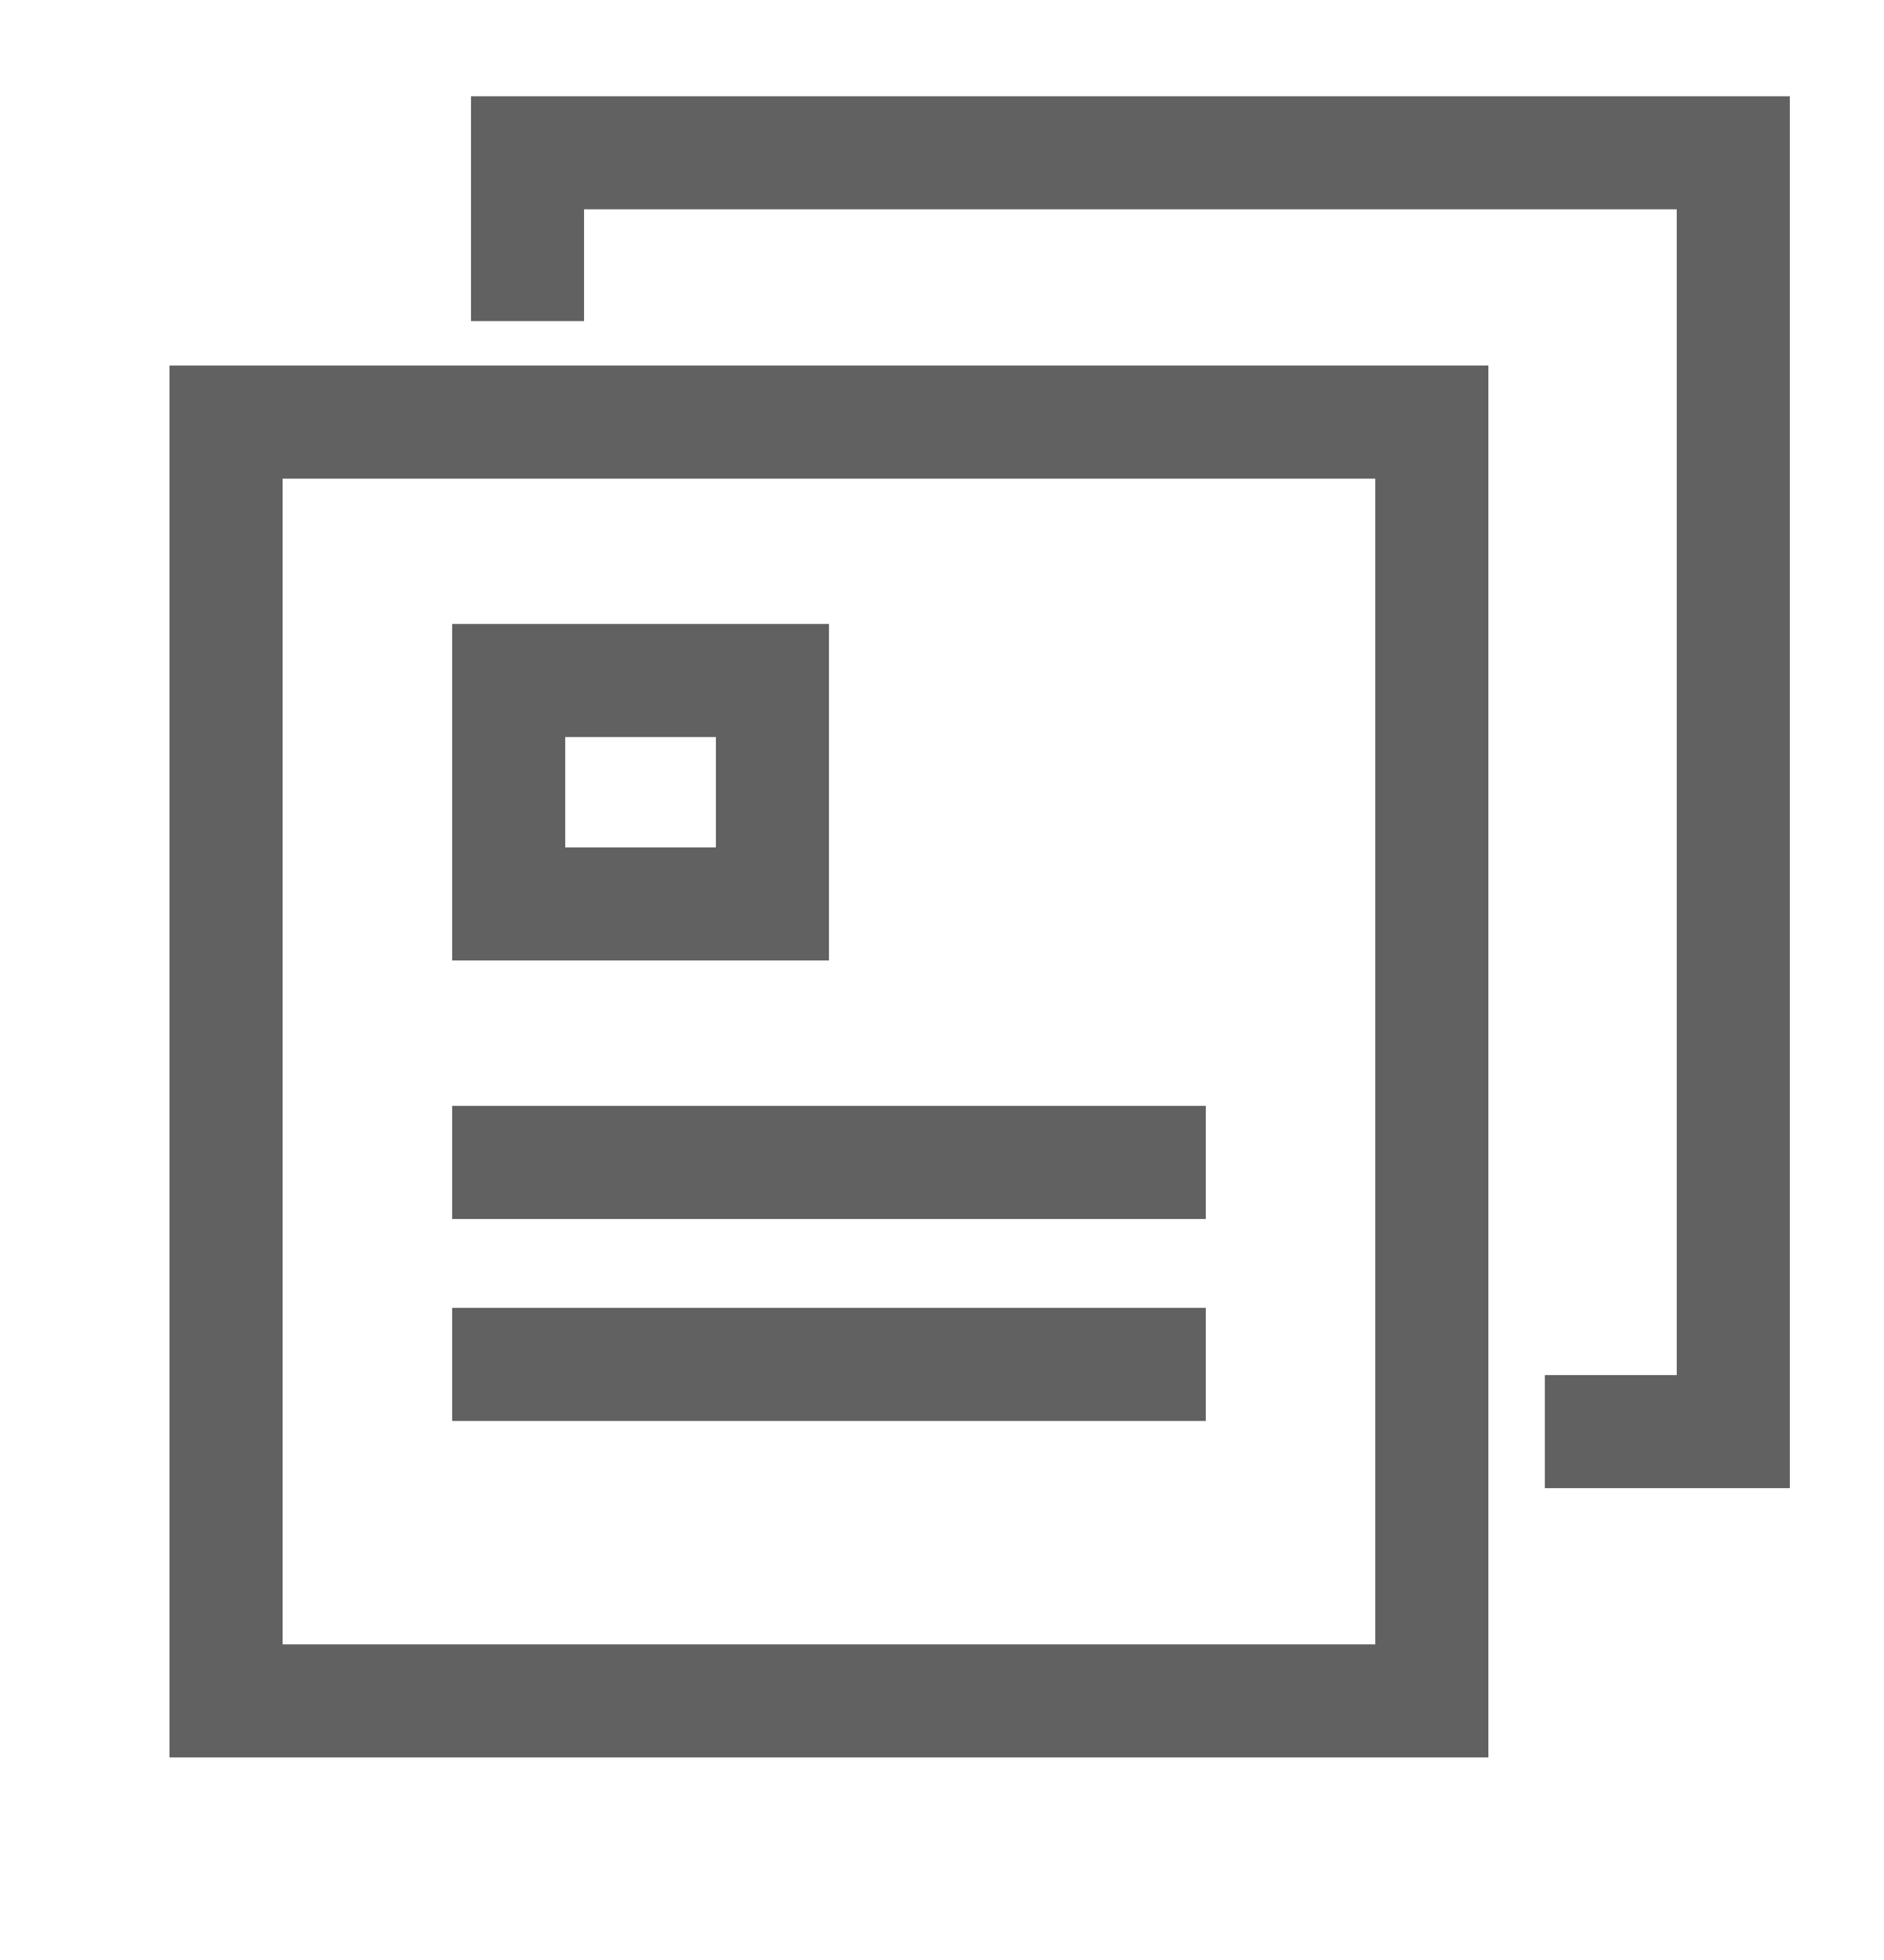
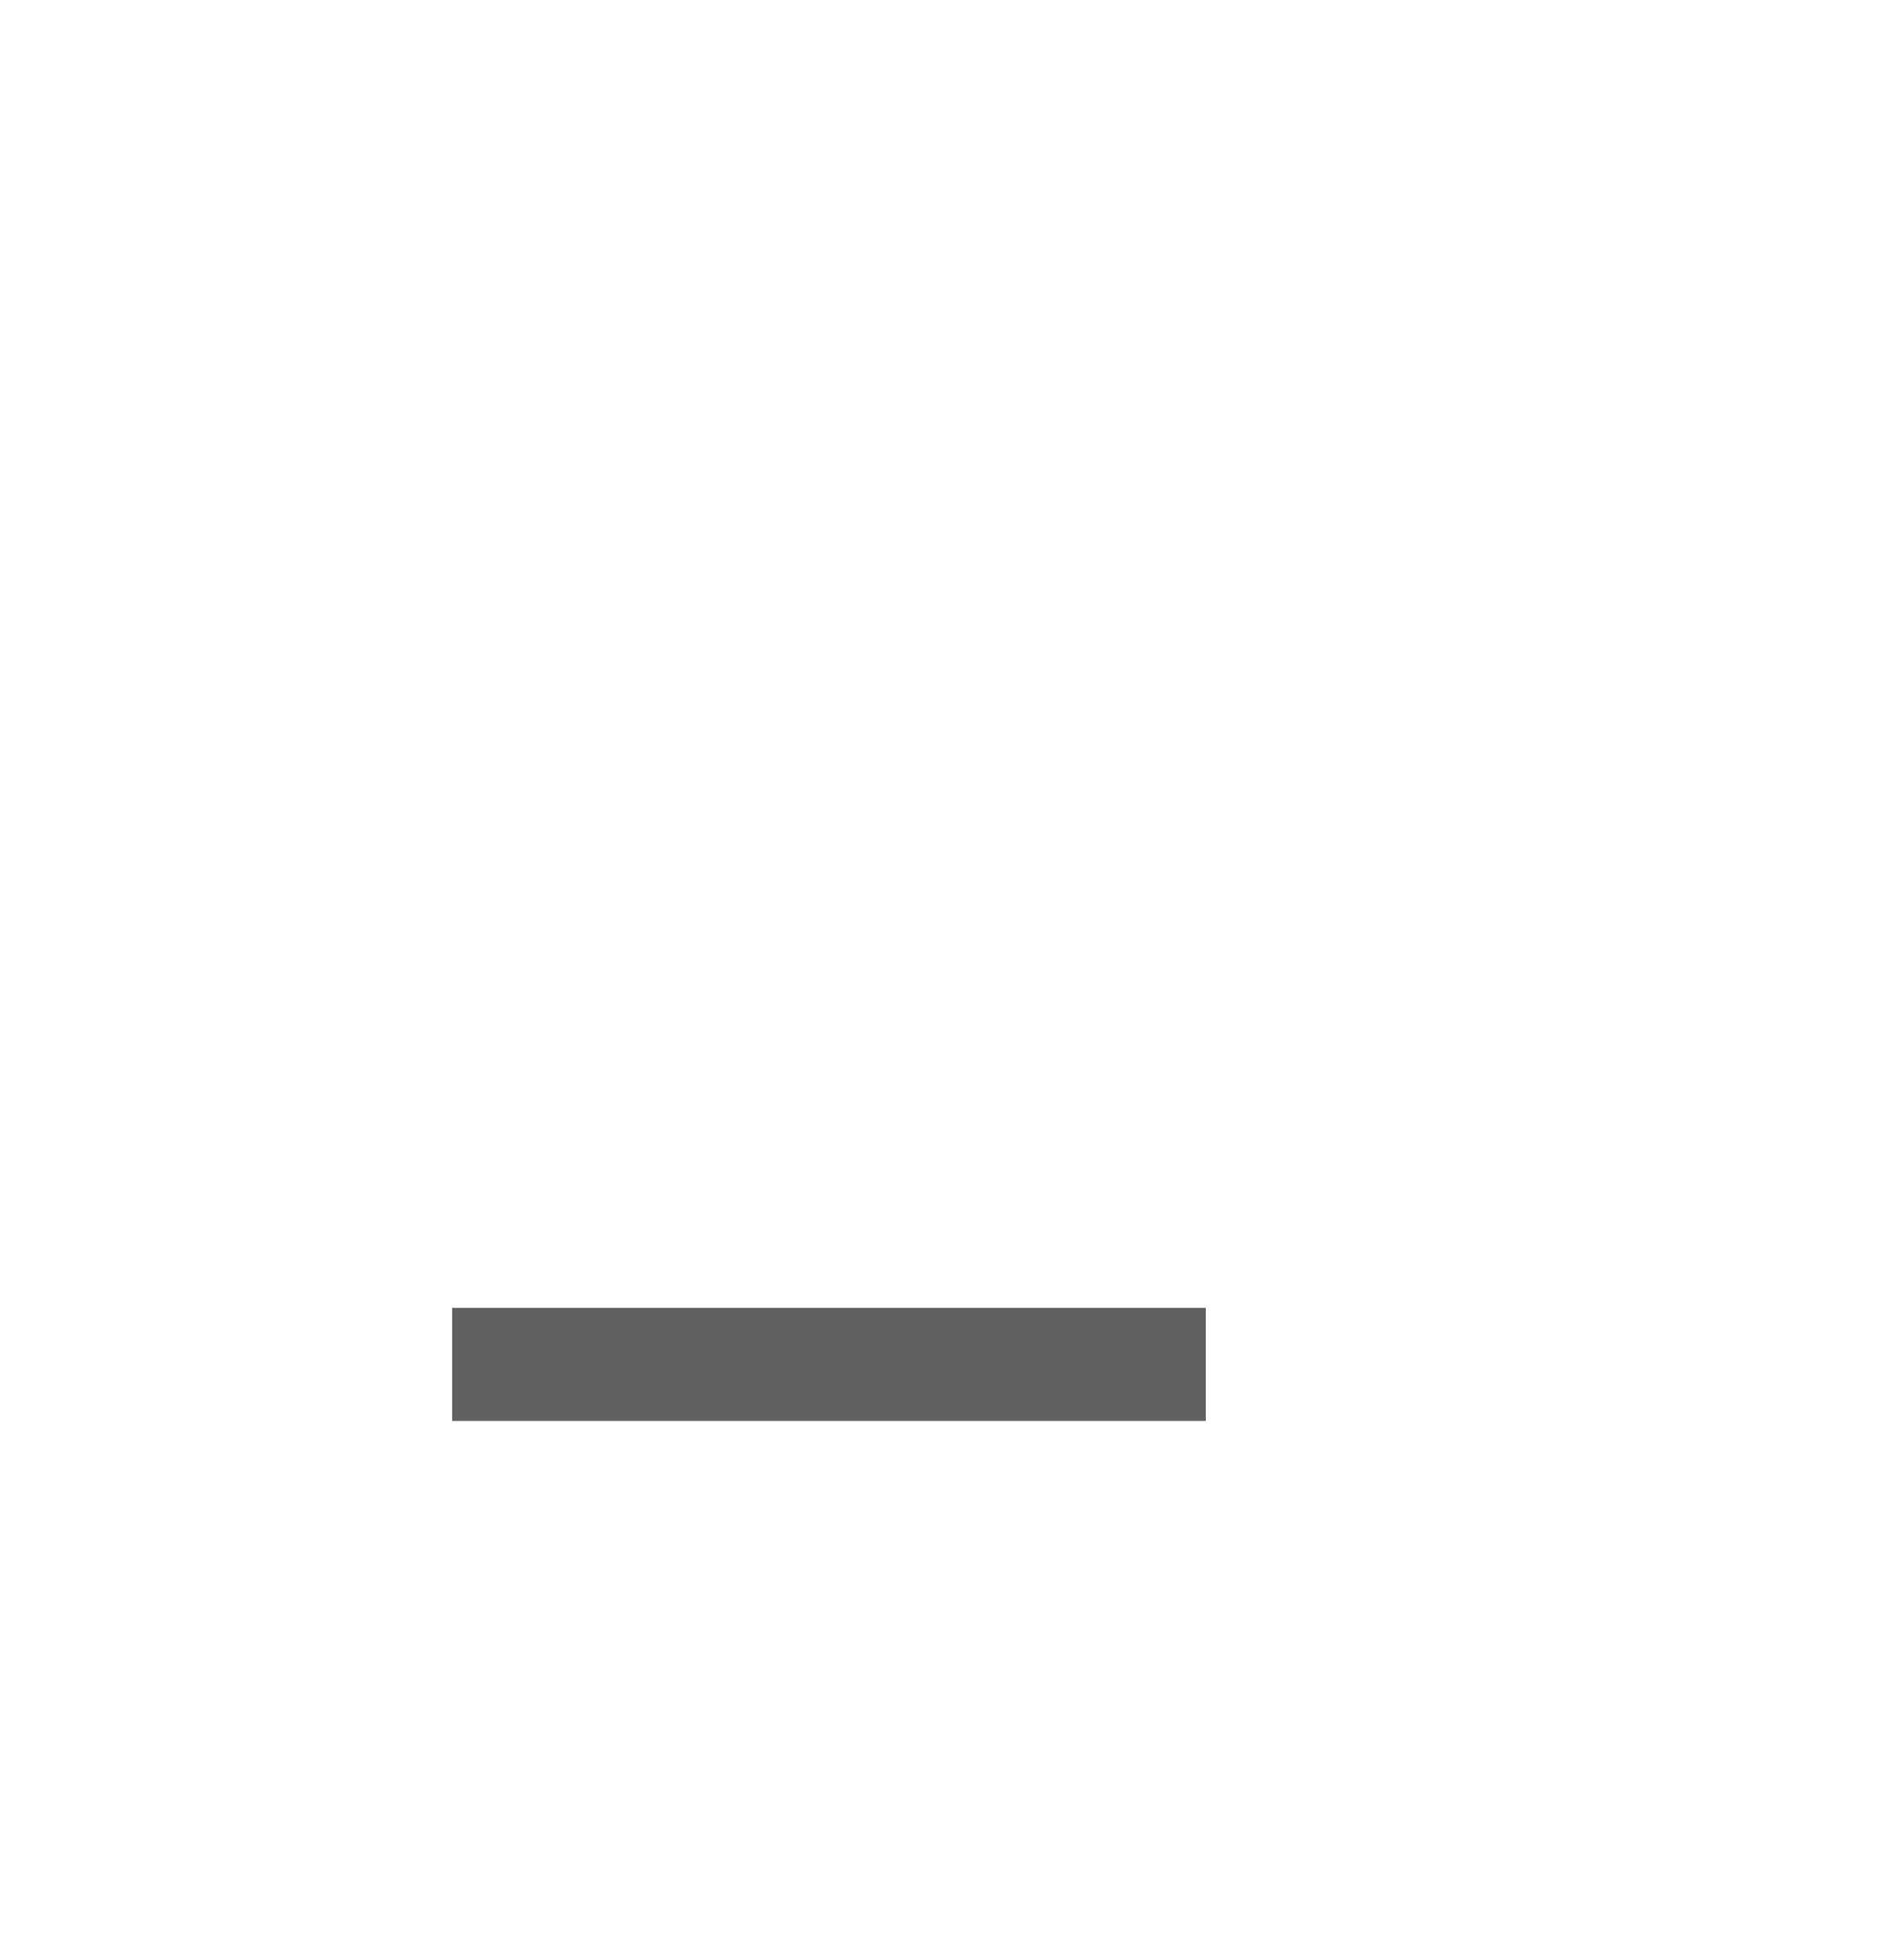
<svg xmlns="http://www.w3.org/2000/svg" width="25" height="26" viewBox="0 0 25 26" fill="none">
-   <rect x="3" y="5.599" width="16" height="16.964" stroke="#616161" stroke-width="1.5" />
-   <path d="M7 4.259V2.027H23V18.991H20.5" stroke="#616161" stroke-width="1.5" />
-   <rect x="6.75" y="9.027" width="3.5" height="2.964" stroke="#616161" stroke-width="1.5" />
-   <path d="M6 15.42L16 15.42" stroke="#616161" stroke-width="1.5" />
  <path d="M6 18.099L16 18.099" stroke="#616161" stroke-width="1.5" />
</svg>